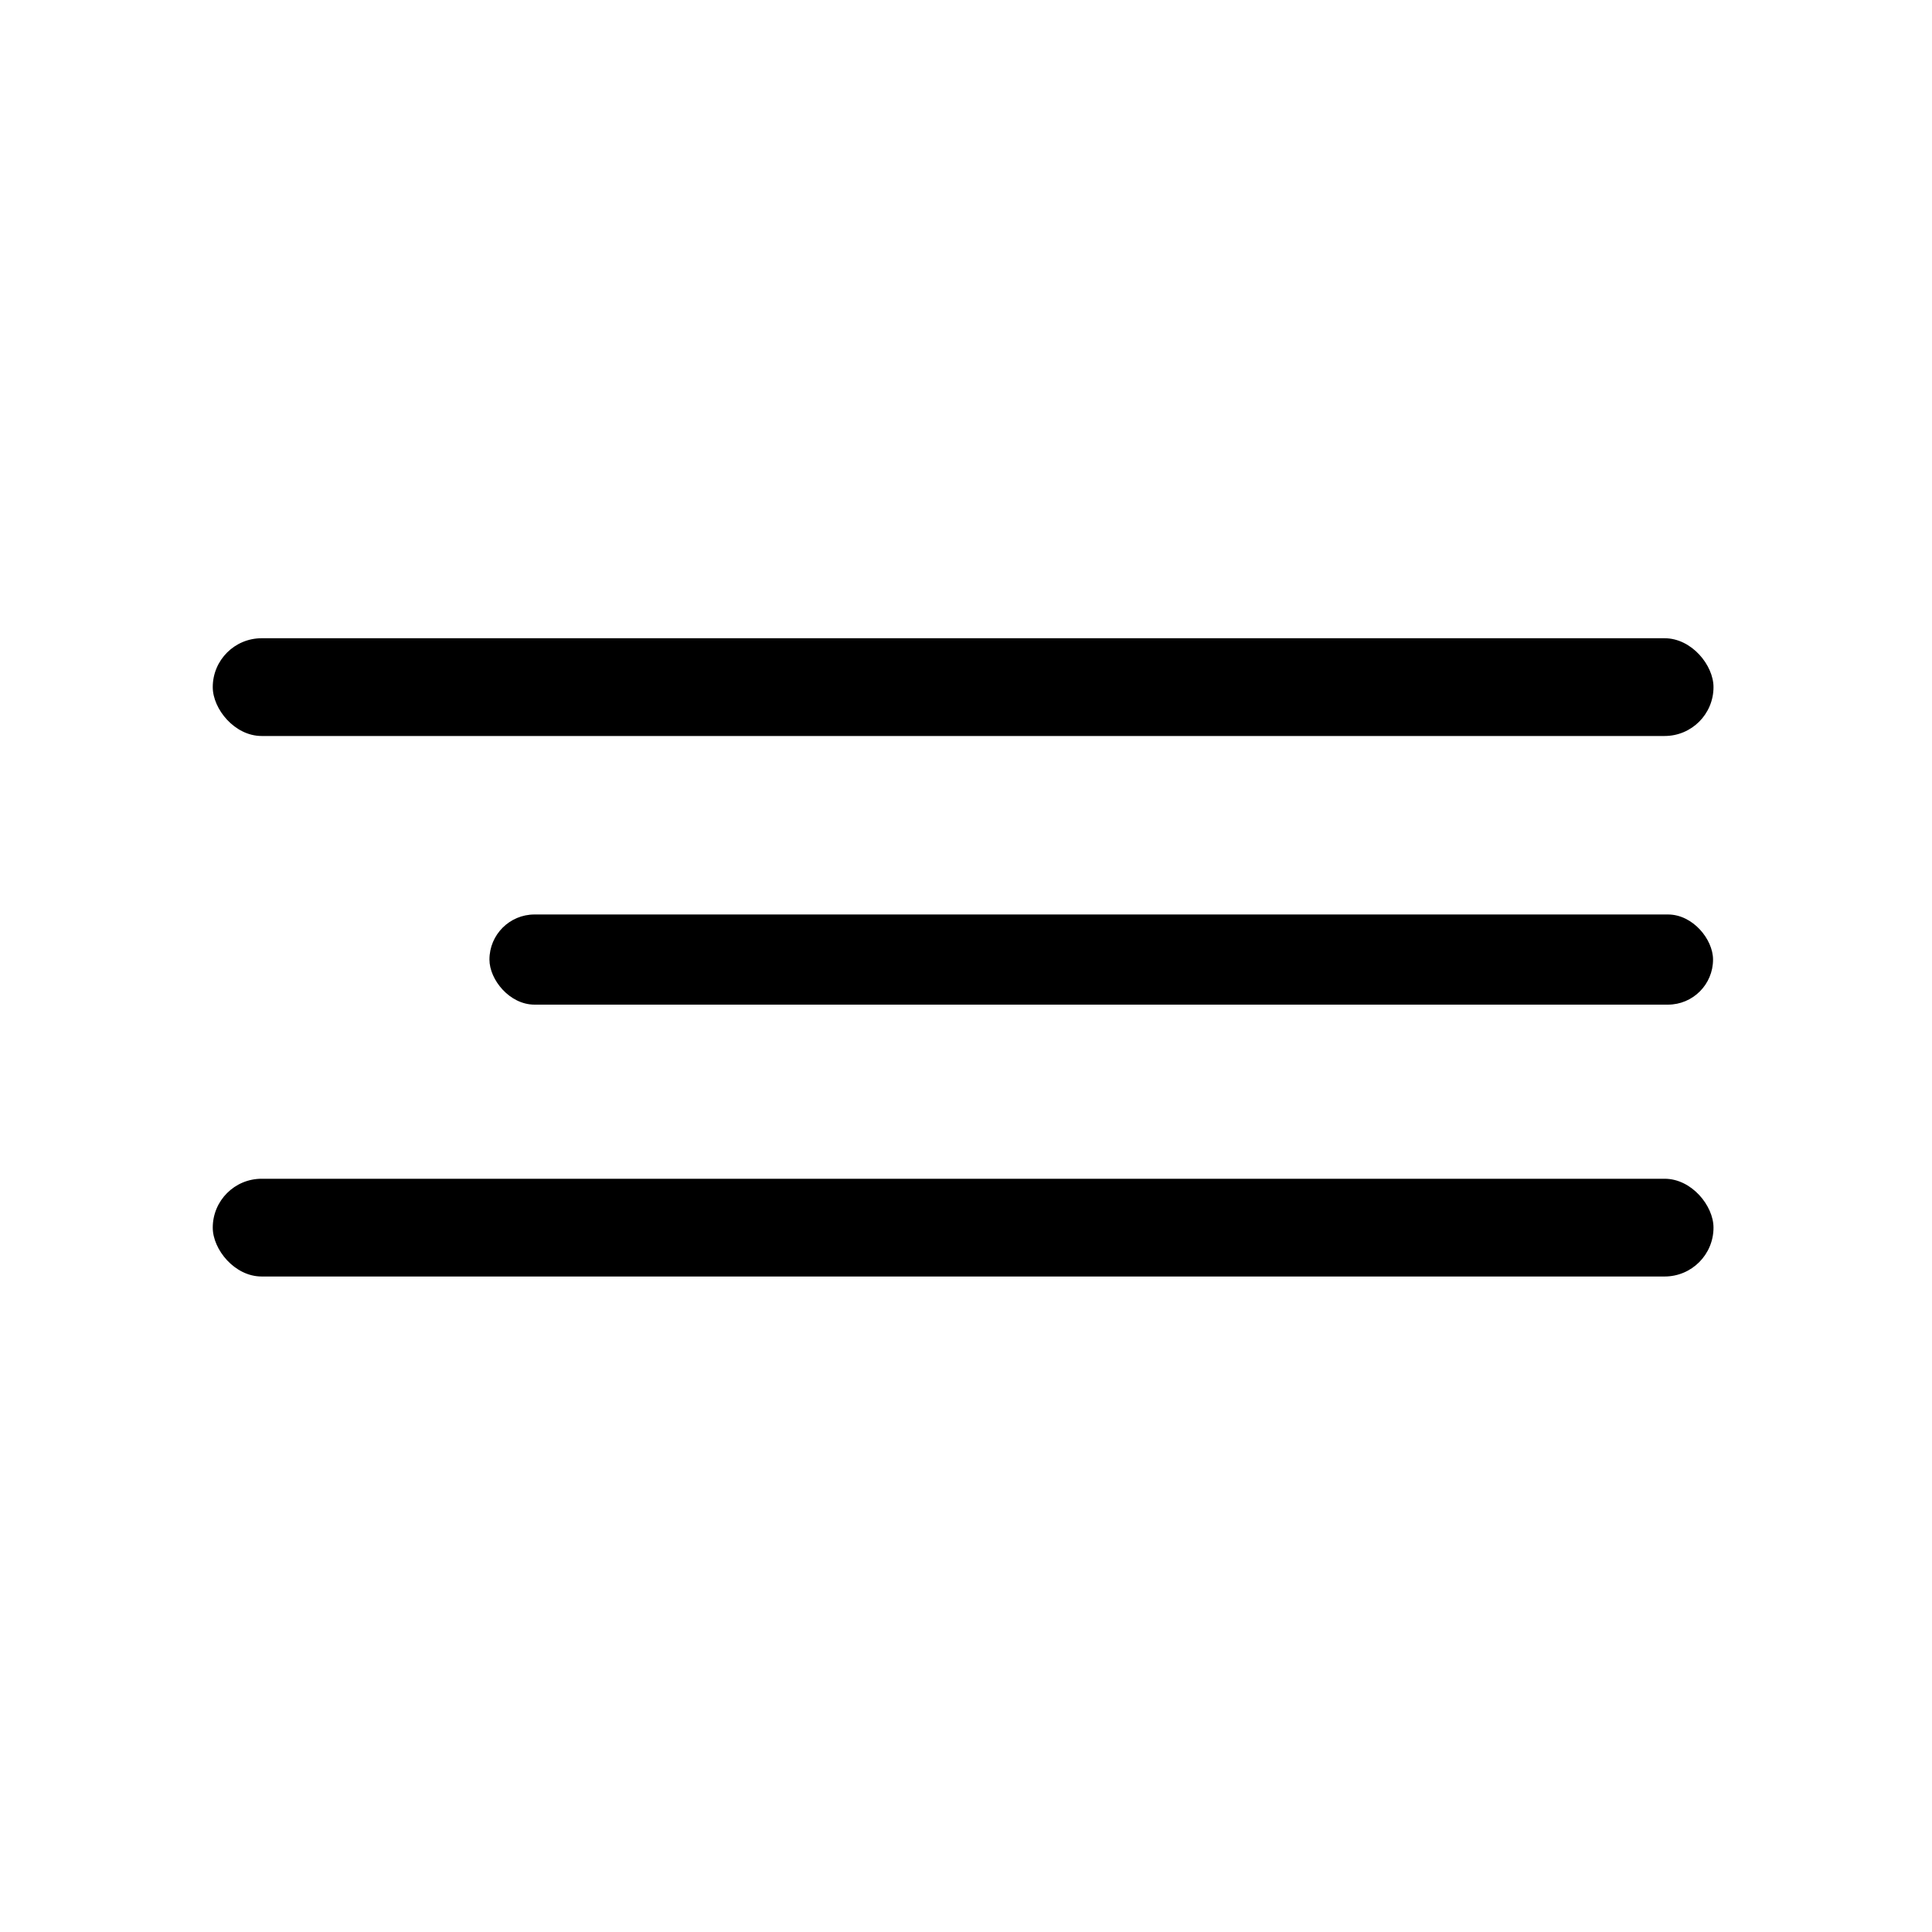
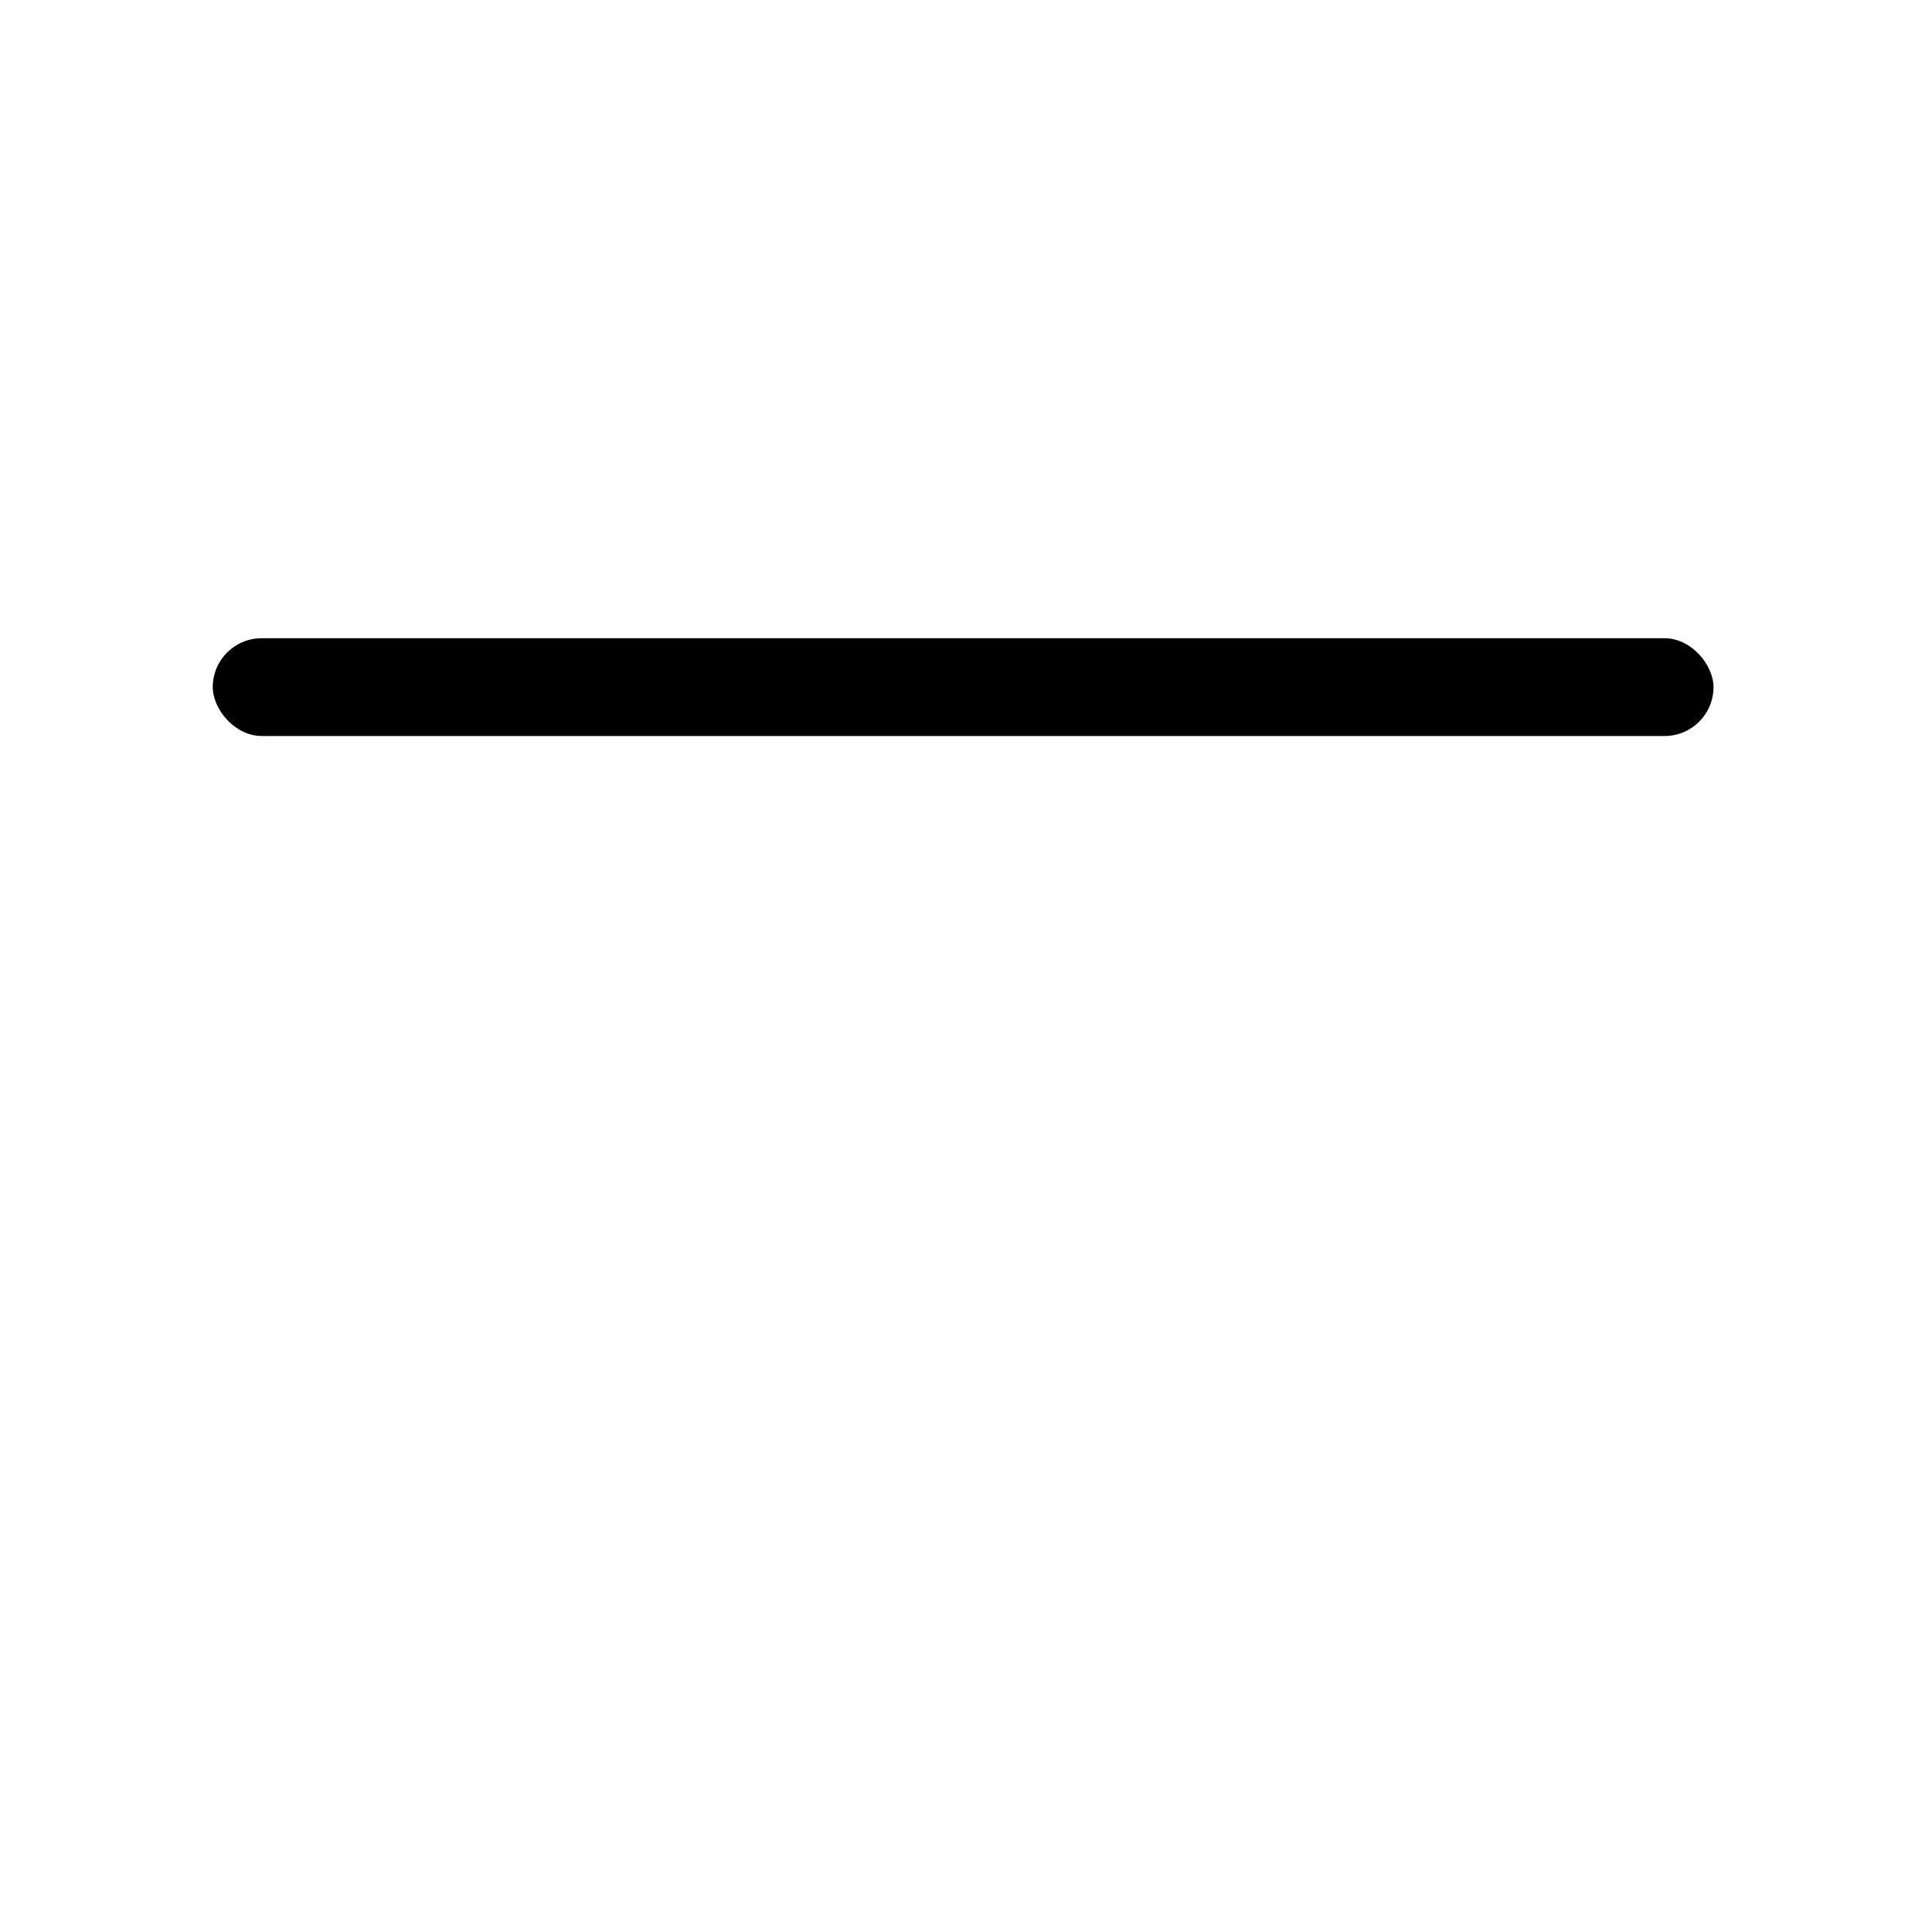
<svg xmlns="http://www.w3.org/2000/svg" width="150" height="150" viewBox="0 0 150 150" fill="none">
  <rect x="16.518" y="49.553" width="116.518" height="7.589" rx="3.795" fill="black" />
-   <rect x="16.518" y="91.518" width="116.518" height="7.589" rx="3.795" fill="black" />
-   <rect x="38" y="71" width="95" height="7" rx="3.5" fill="black" />
</svg>